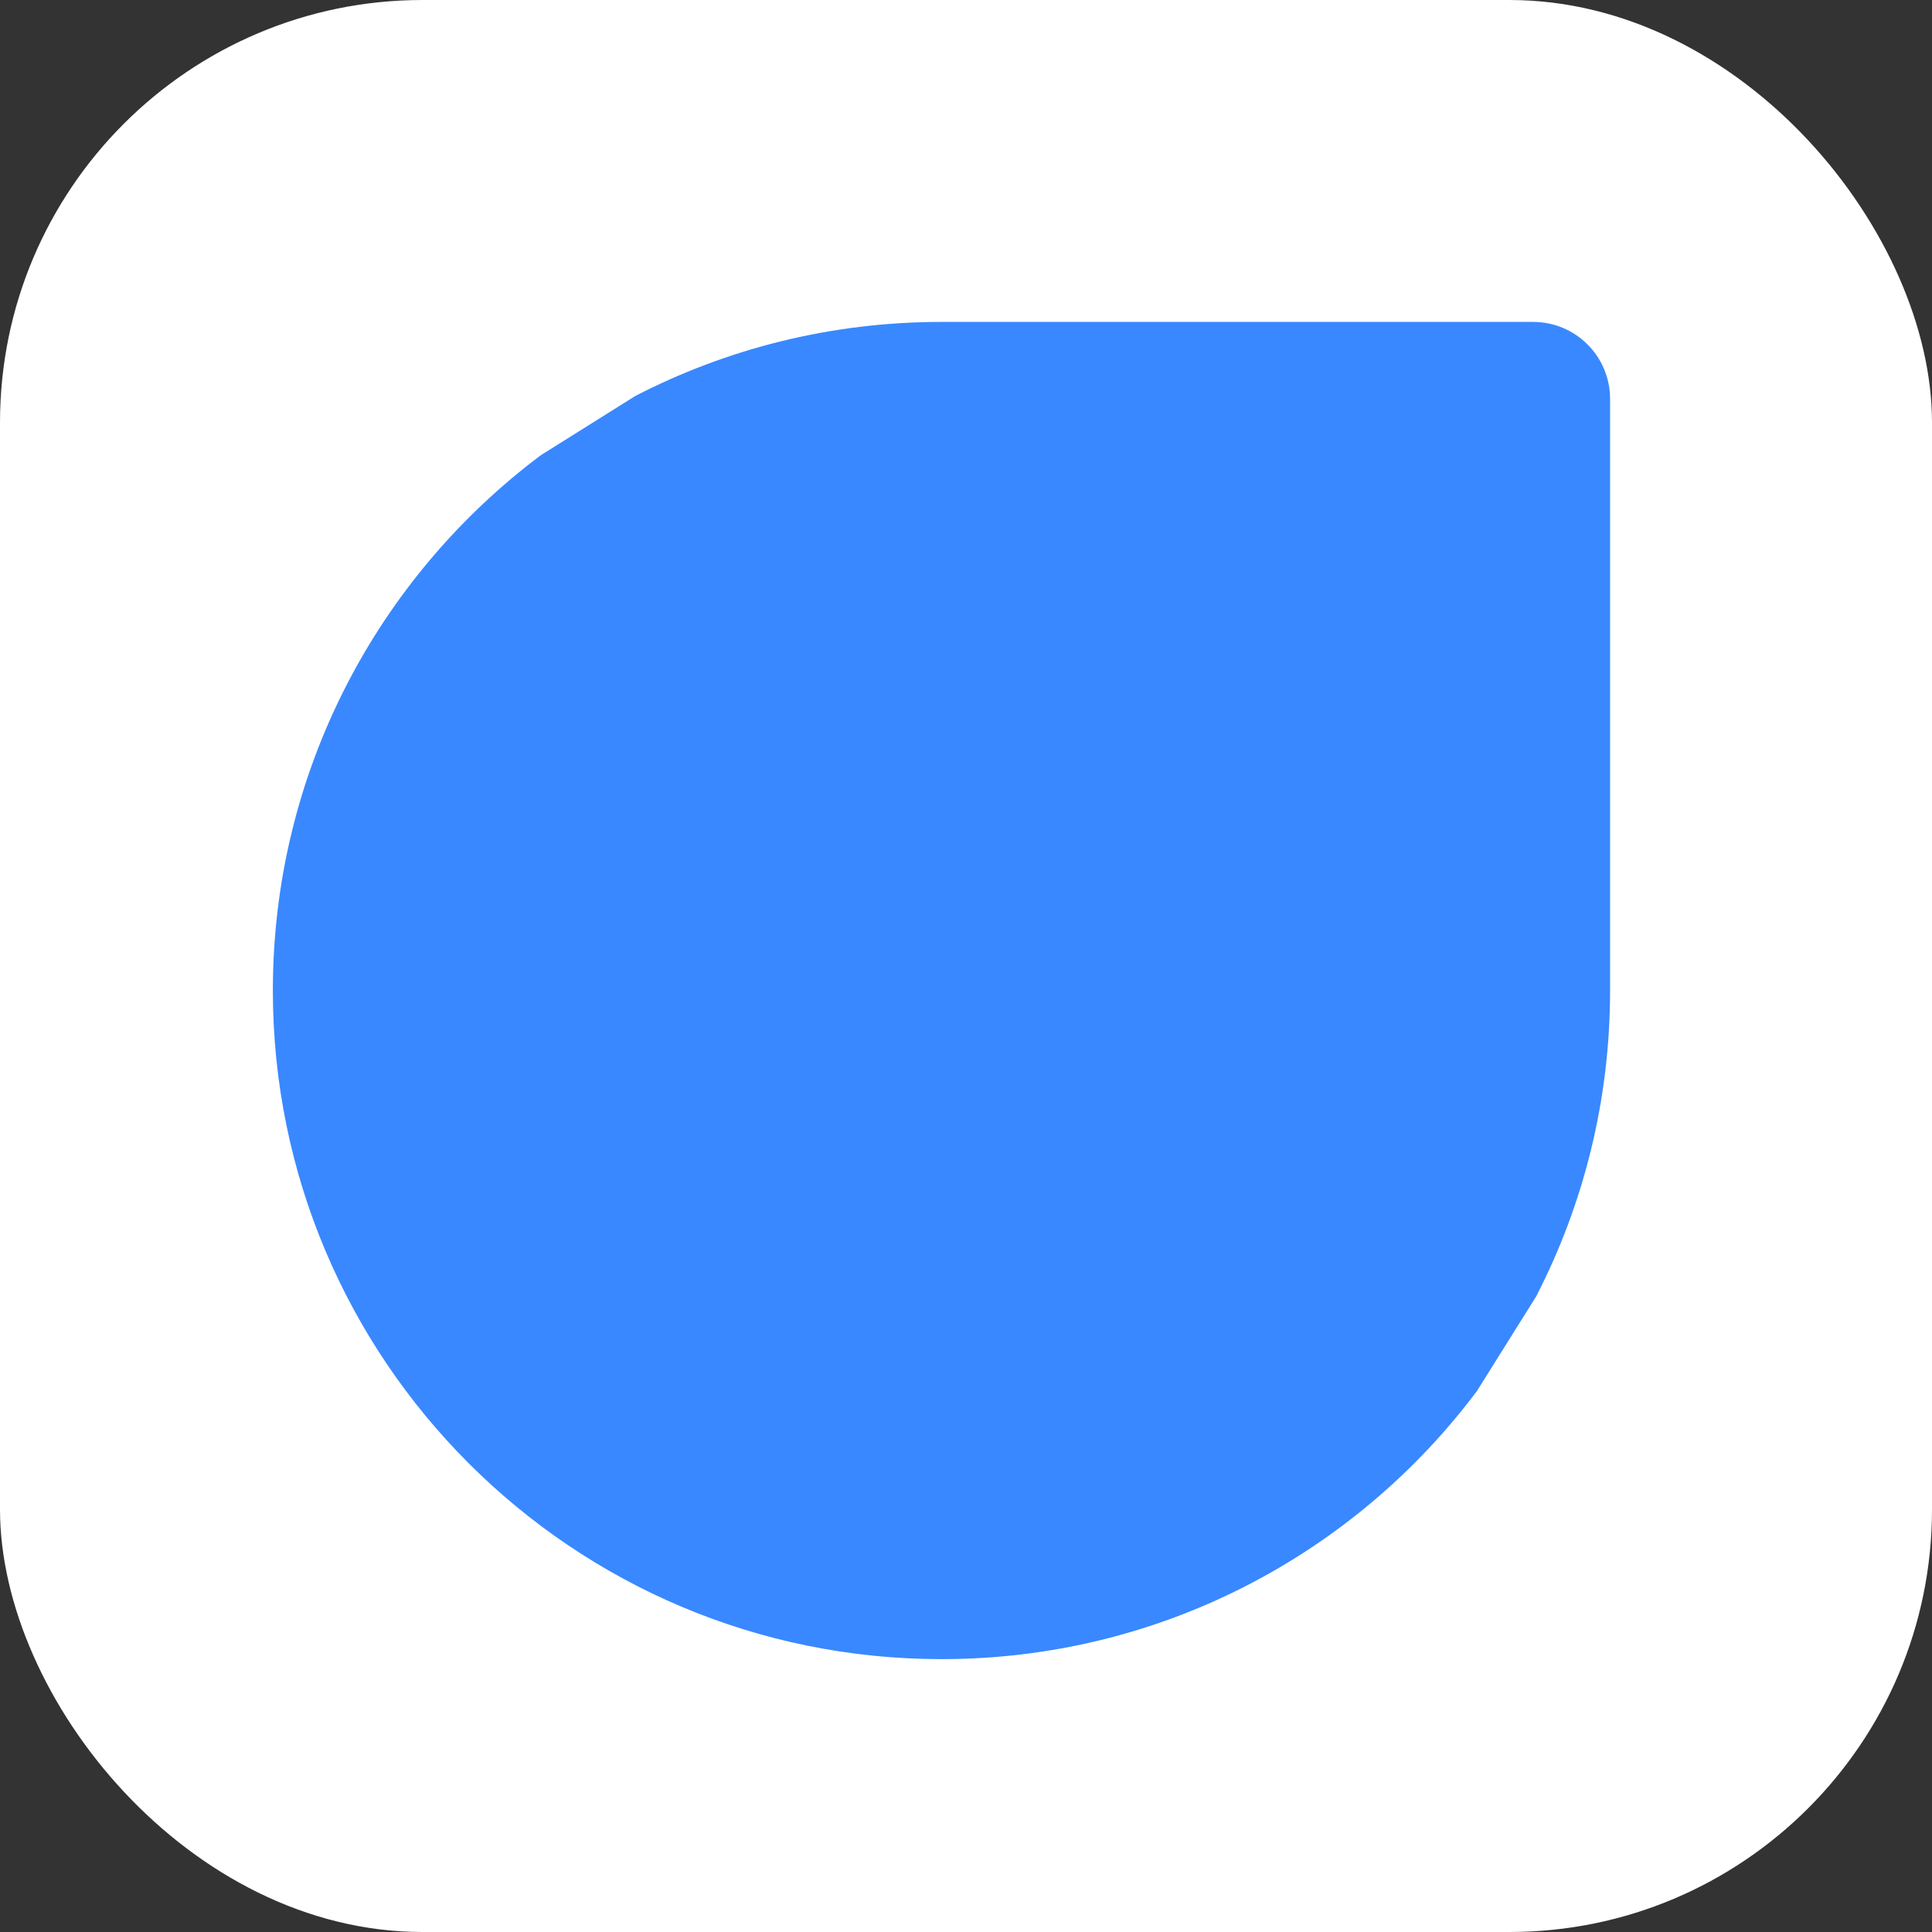
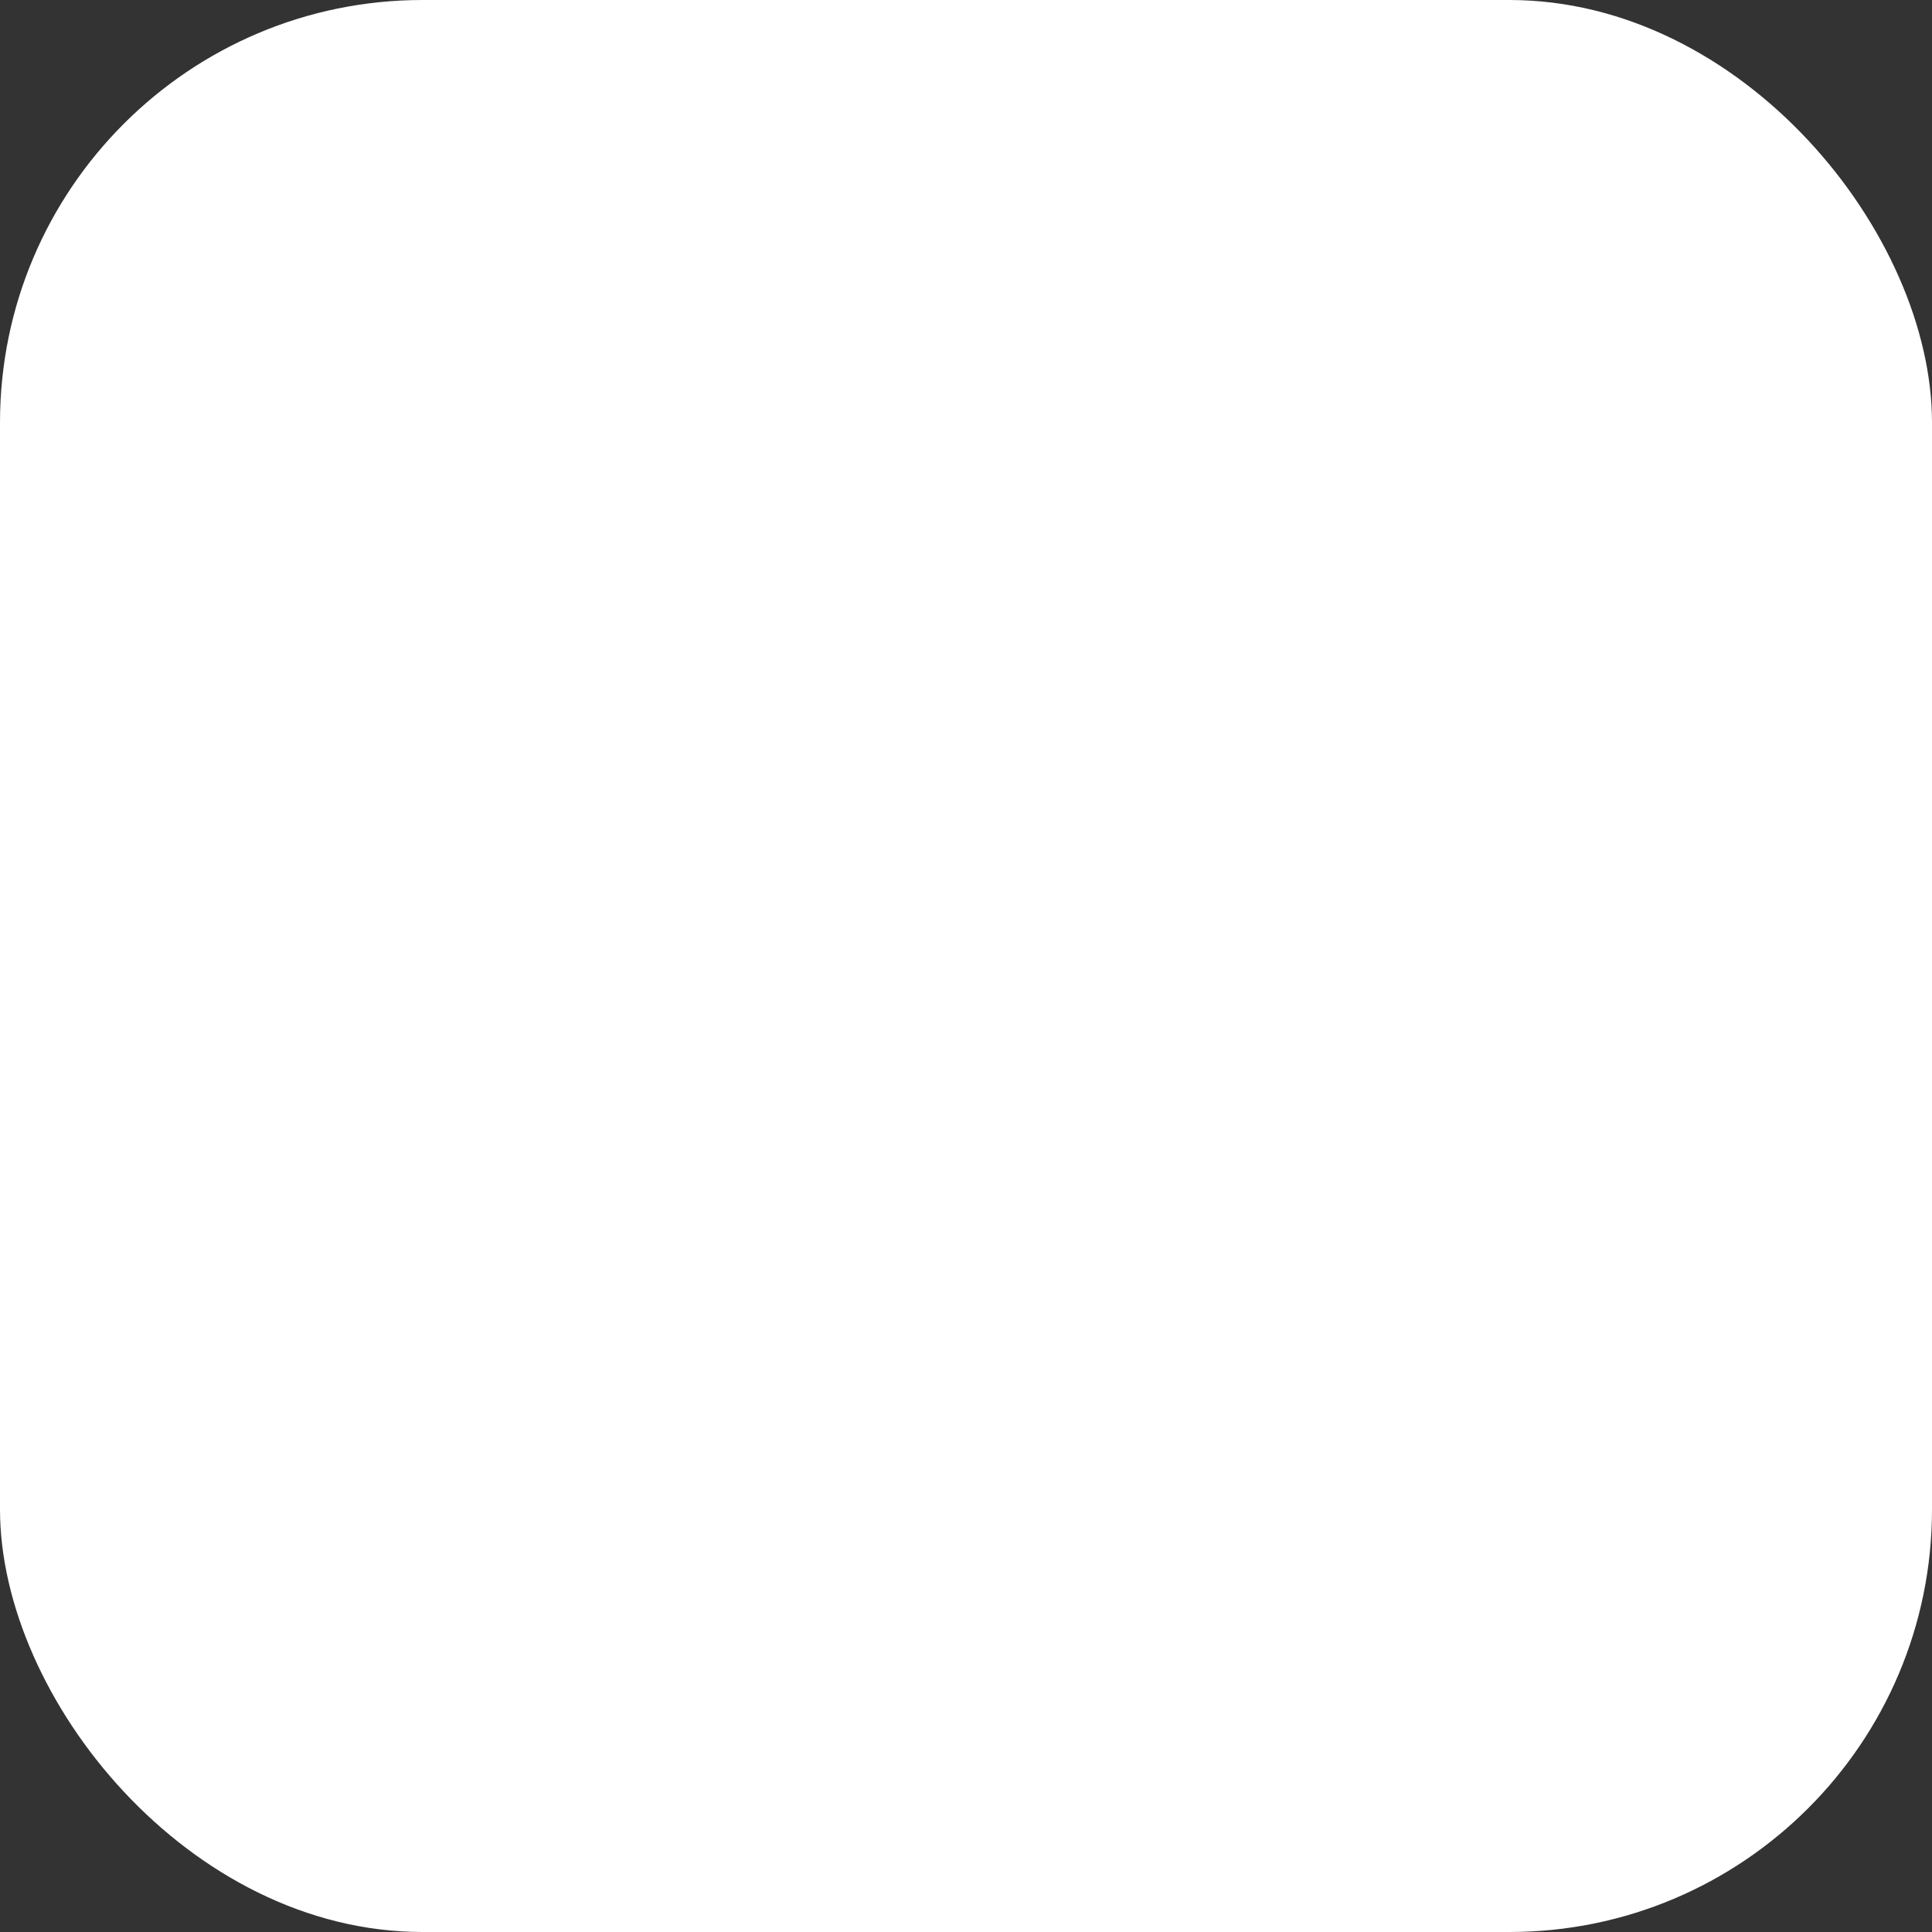
<svg xmlns="http://www.w3.org/2000/svg" width="512" height="512" viewBox="0 0 512 512" fill="none">
  <rect x="0" y="0" width="512" height="512" fill="#333333" stroke="none" />
  <rect width="512" height="512" rx="112" fill="white" />
-   <path d="M426.688 262.5C426.688 291.729 419.61 319.304 407.076 343.607L391.386 368.664C359.065 411.785 307.545 439.688 249.507 439.688C151.645 439.688 72.312 360.358 72.312 262.5C72.312 204.469 100.21 152.955 143.326 120.635L168.384 104.924C192.687 92.39 220.264 85.312 249.493 85.312H406.291C417.556 85.312 426.688 94.444 426.688 105.708V262.5Z" fill="#3988FF" />
</svg>